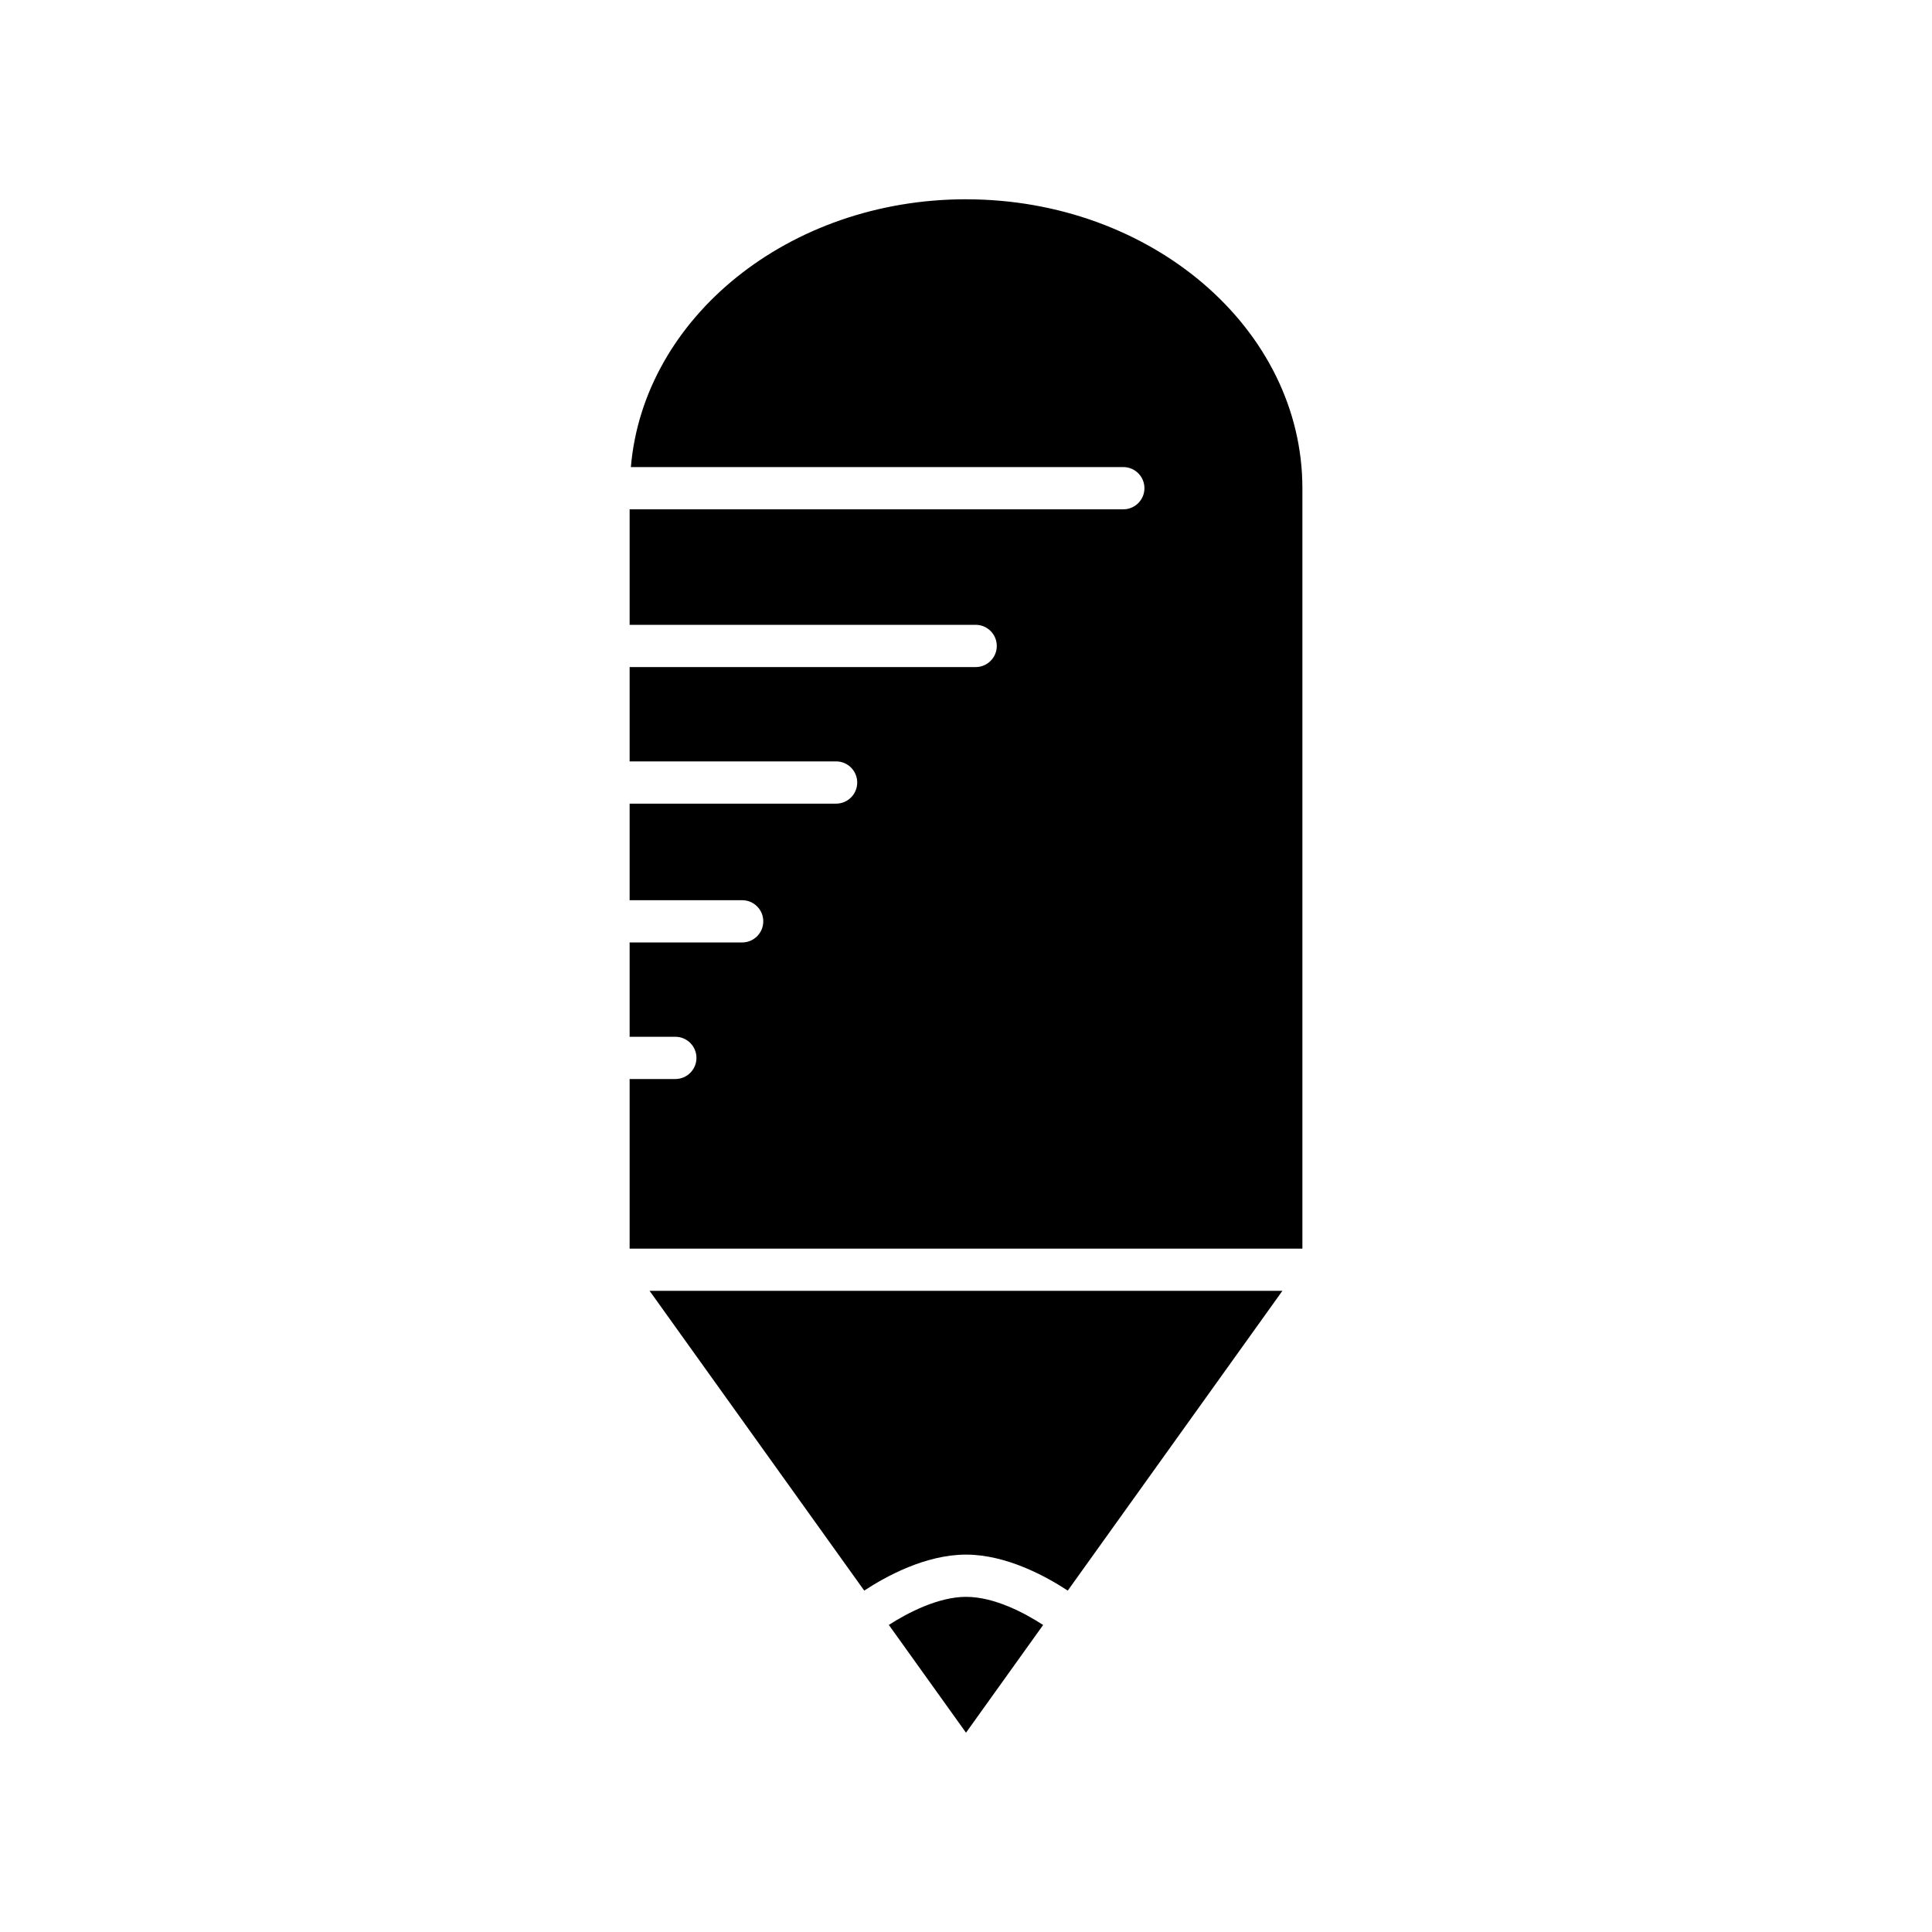
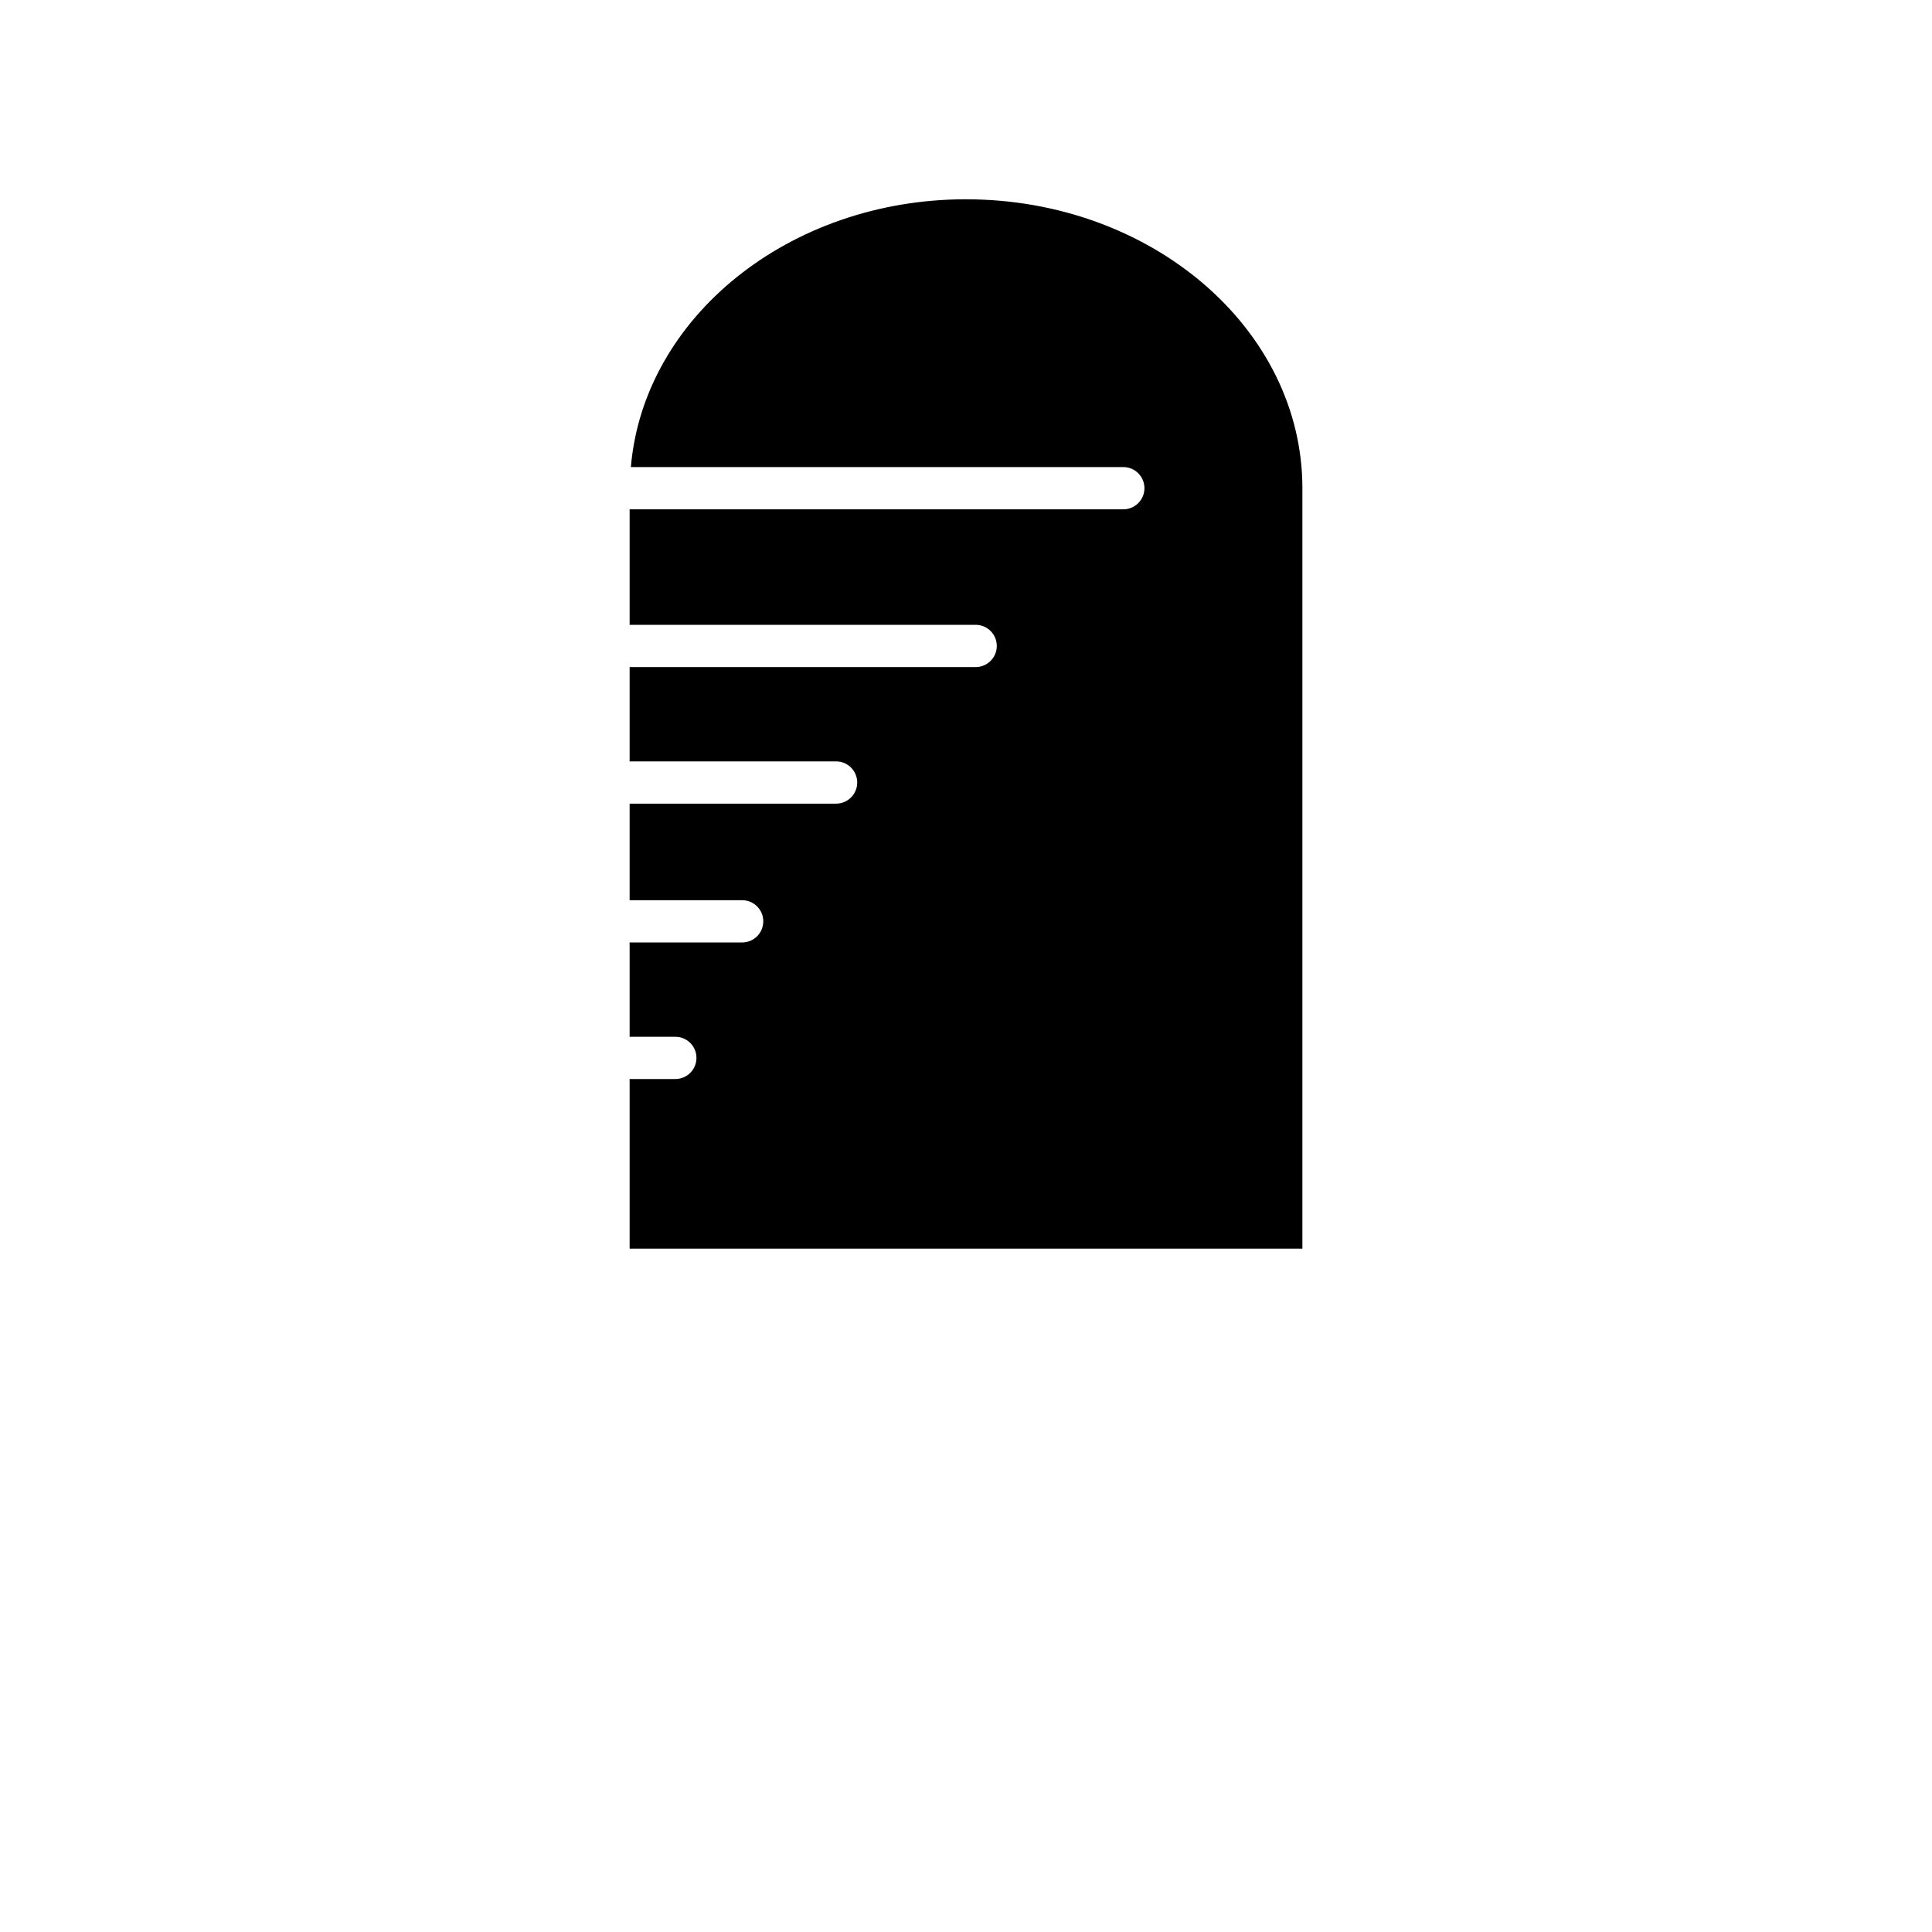
<svg xmlns="http://www.w3.org/2000/svg" fill="#000000" width="800px" height="800px" version="1.1" viewBox="144 144 512 512">
  <g>
-     <path d="m379.55 574.62 20.453 28.562 20.438-28.543c-4.773-3.098-12.816-7.457-20.438-7.457-7.227 0-15.285 4.109-20.453 7.438z" />
-     <path d="m316.15 486.09 56.879 79.434c5.887-3.863 16.336-9.535 26.969-9.535s21.082 5.676 26.969 9.535l56.879-79.434z" />
    <path d="m400 196.81c-46.953 0-85.453 31.363-88.812 70.969h130.5c3.09 0 5.598 2.508 5.598 5.598s-2.508 5.598-5.598 5.598h-130.83v30.609h91.703c3.09 0 5.598 2.508 5.598 5.598 0 3.09-2.508 5.598-5.598 5.598h-91.703v24.996h54.715c3.09 0 5.598 2.508 5.598 5.598s-2.508 5.598-5.598 5.598h-54.715v25.59h29.82c3.09 0 5.598 2.508 5.598 5.598s-2.508 5.598-5.598 5.598h-29.82v24.996h12.113c3.09 0 5.598 2.508 5.598 5.598s-2.508 5.598-5.598 5.598h-12.113v44.949h178.29v-201.52c0-42.219-39.988-76.566-89.141-76.566z" />
  </g>
</svg>